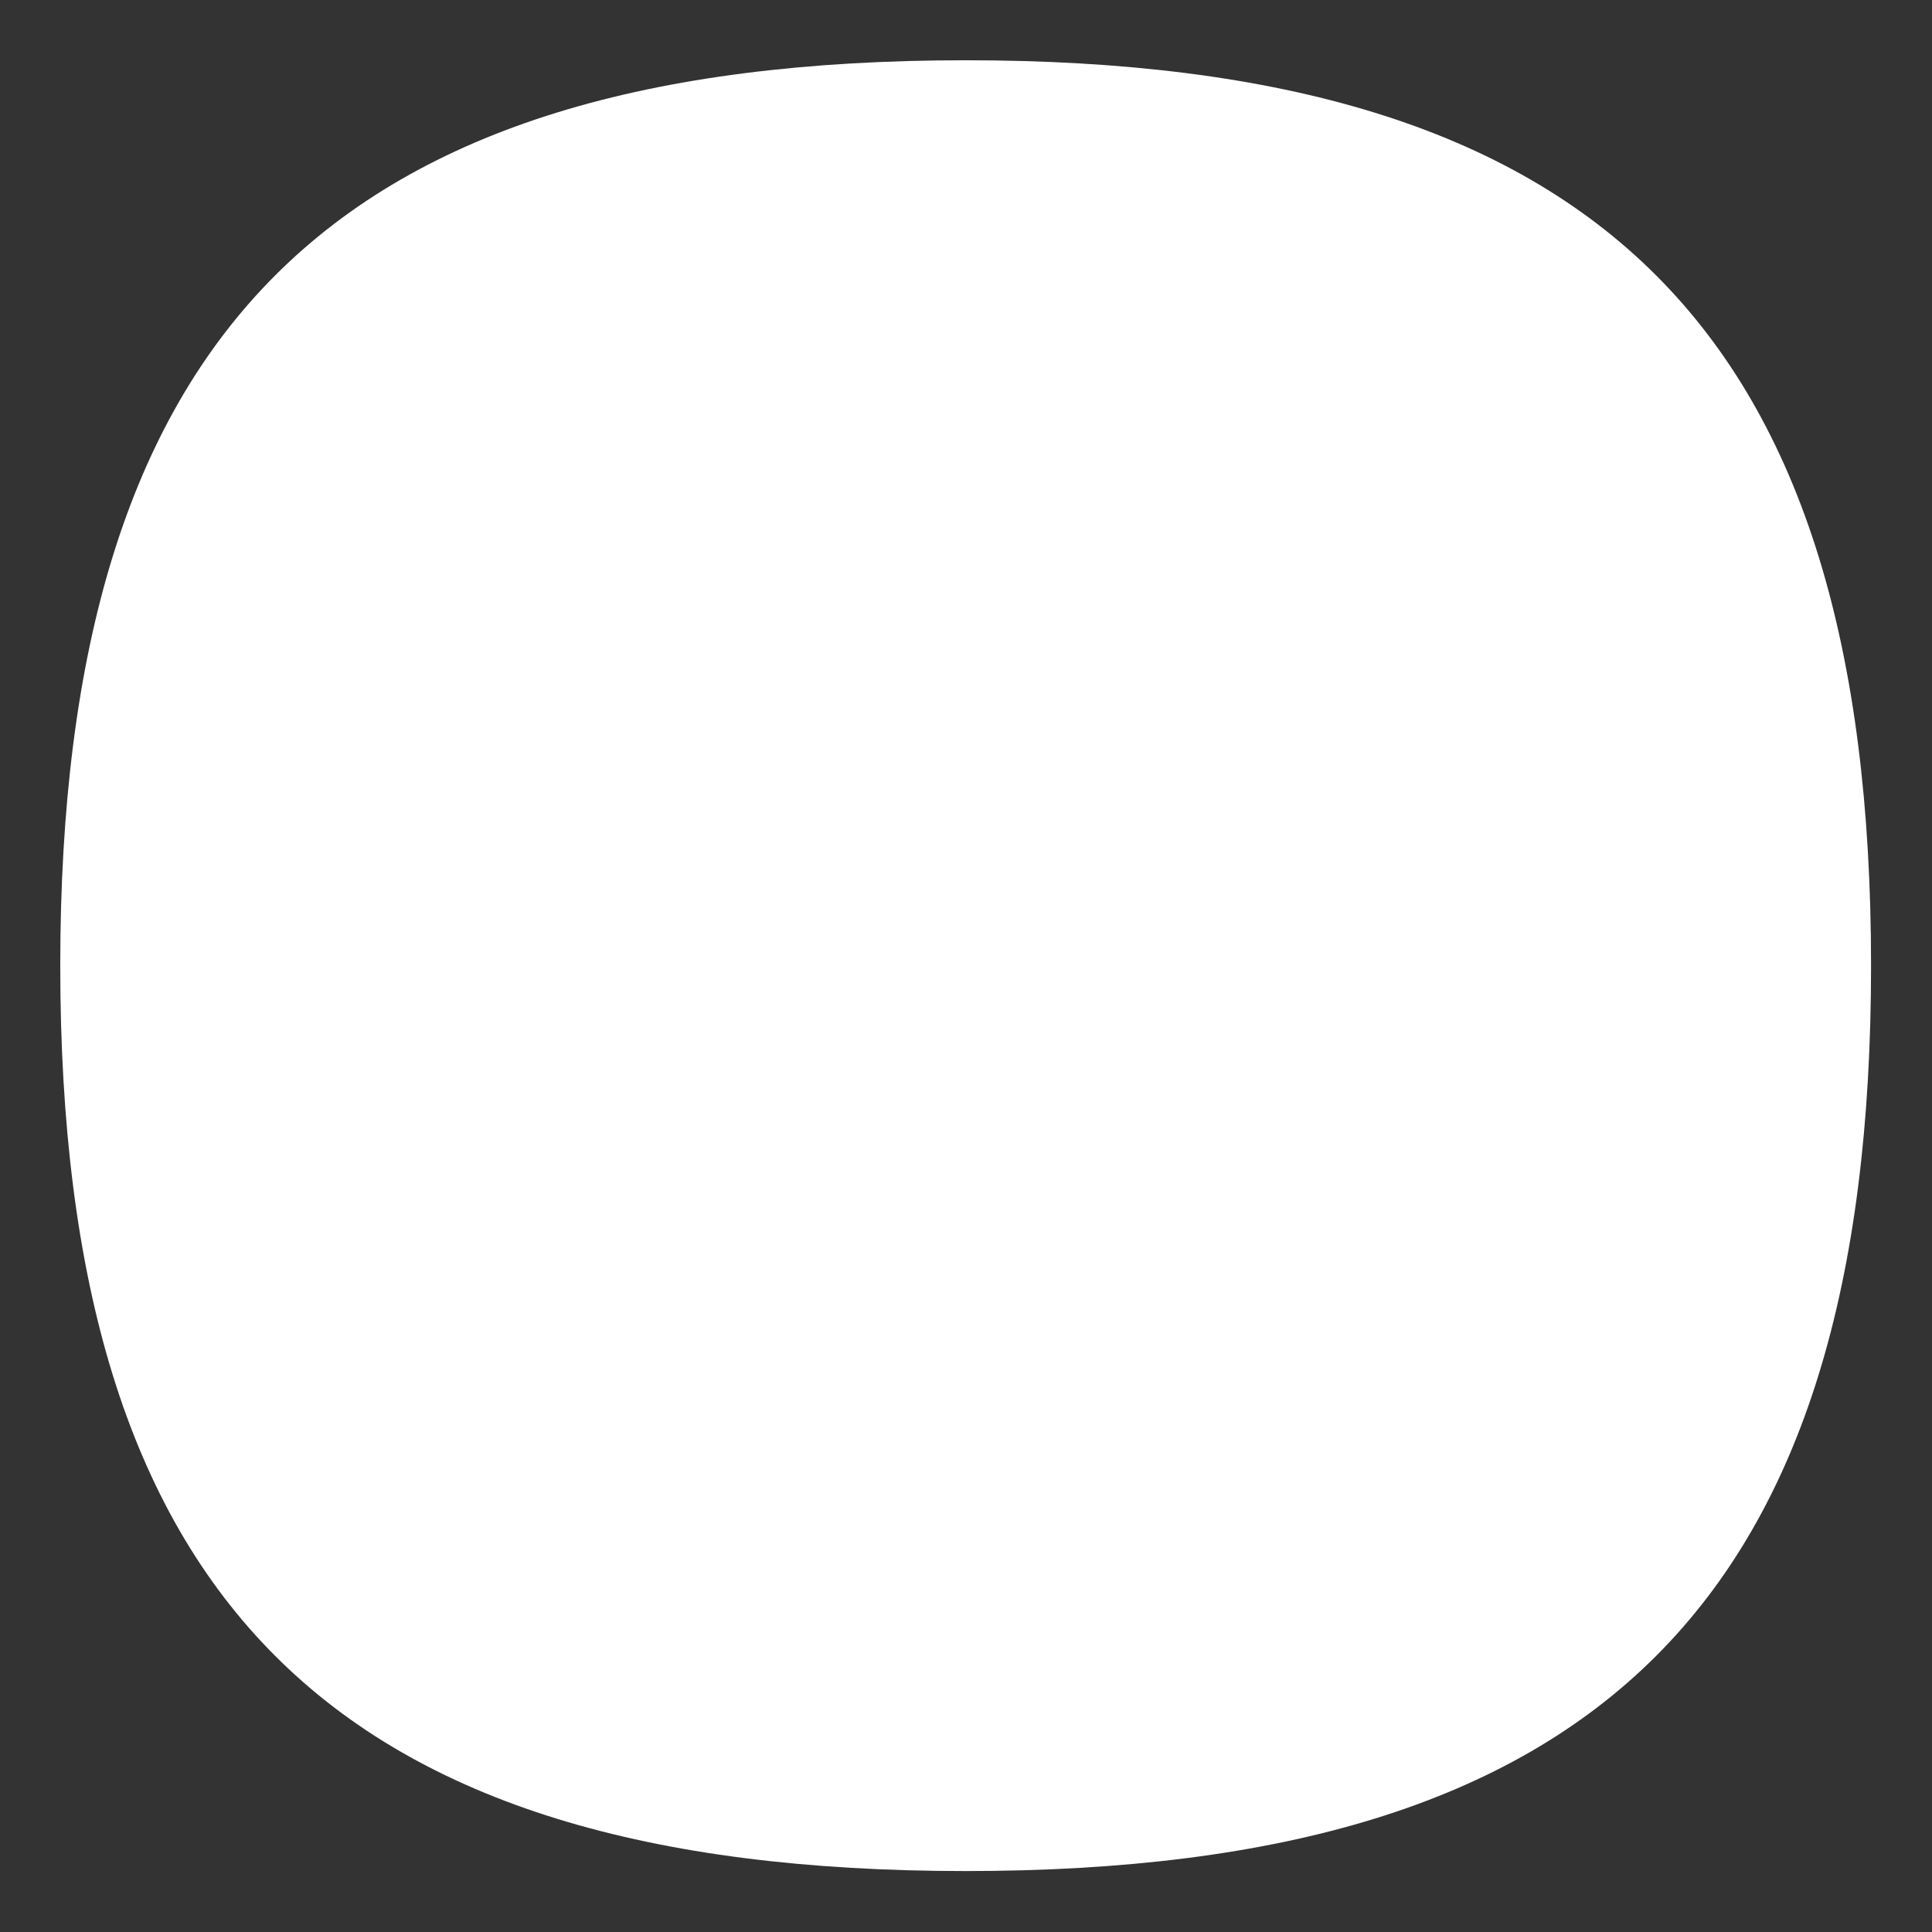
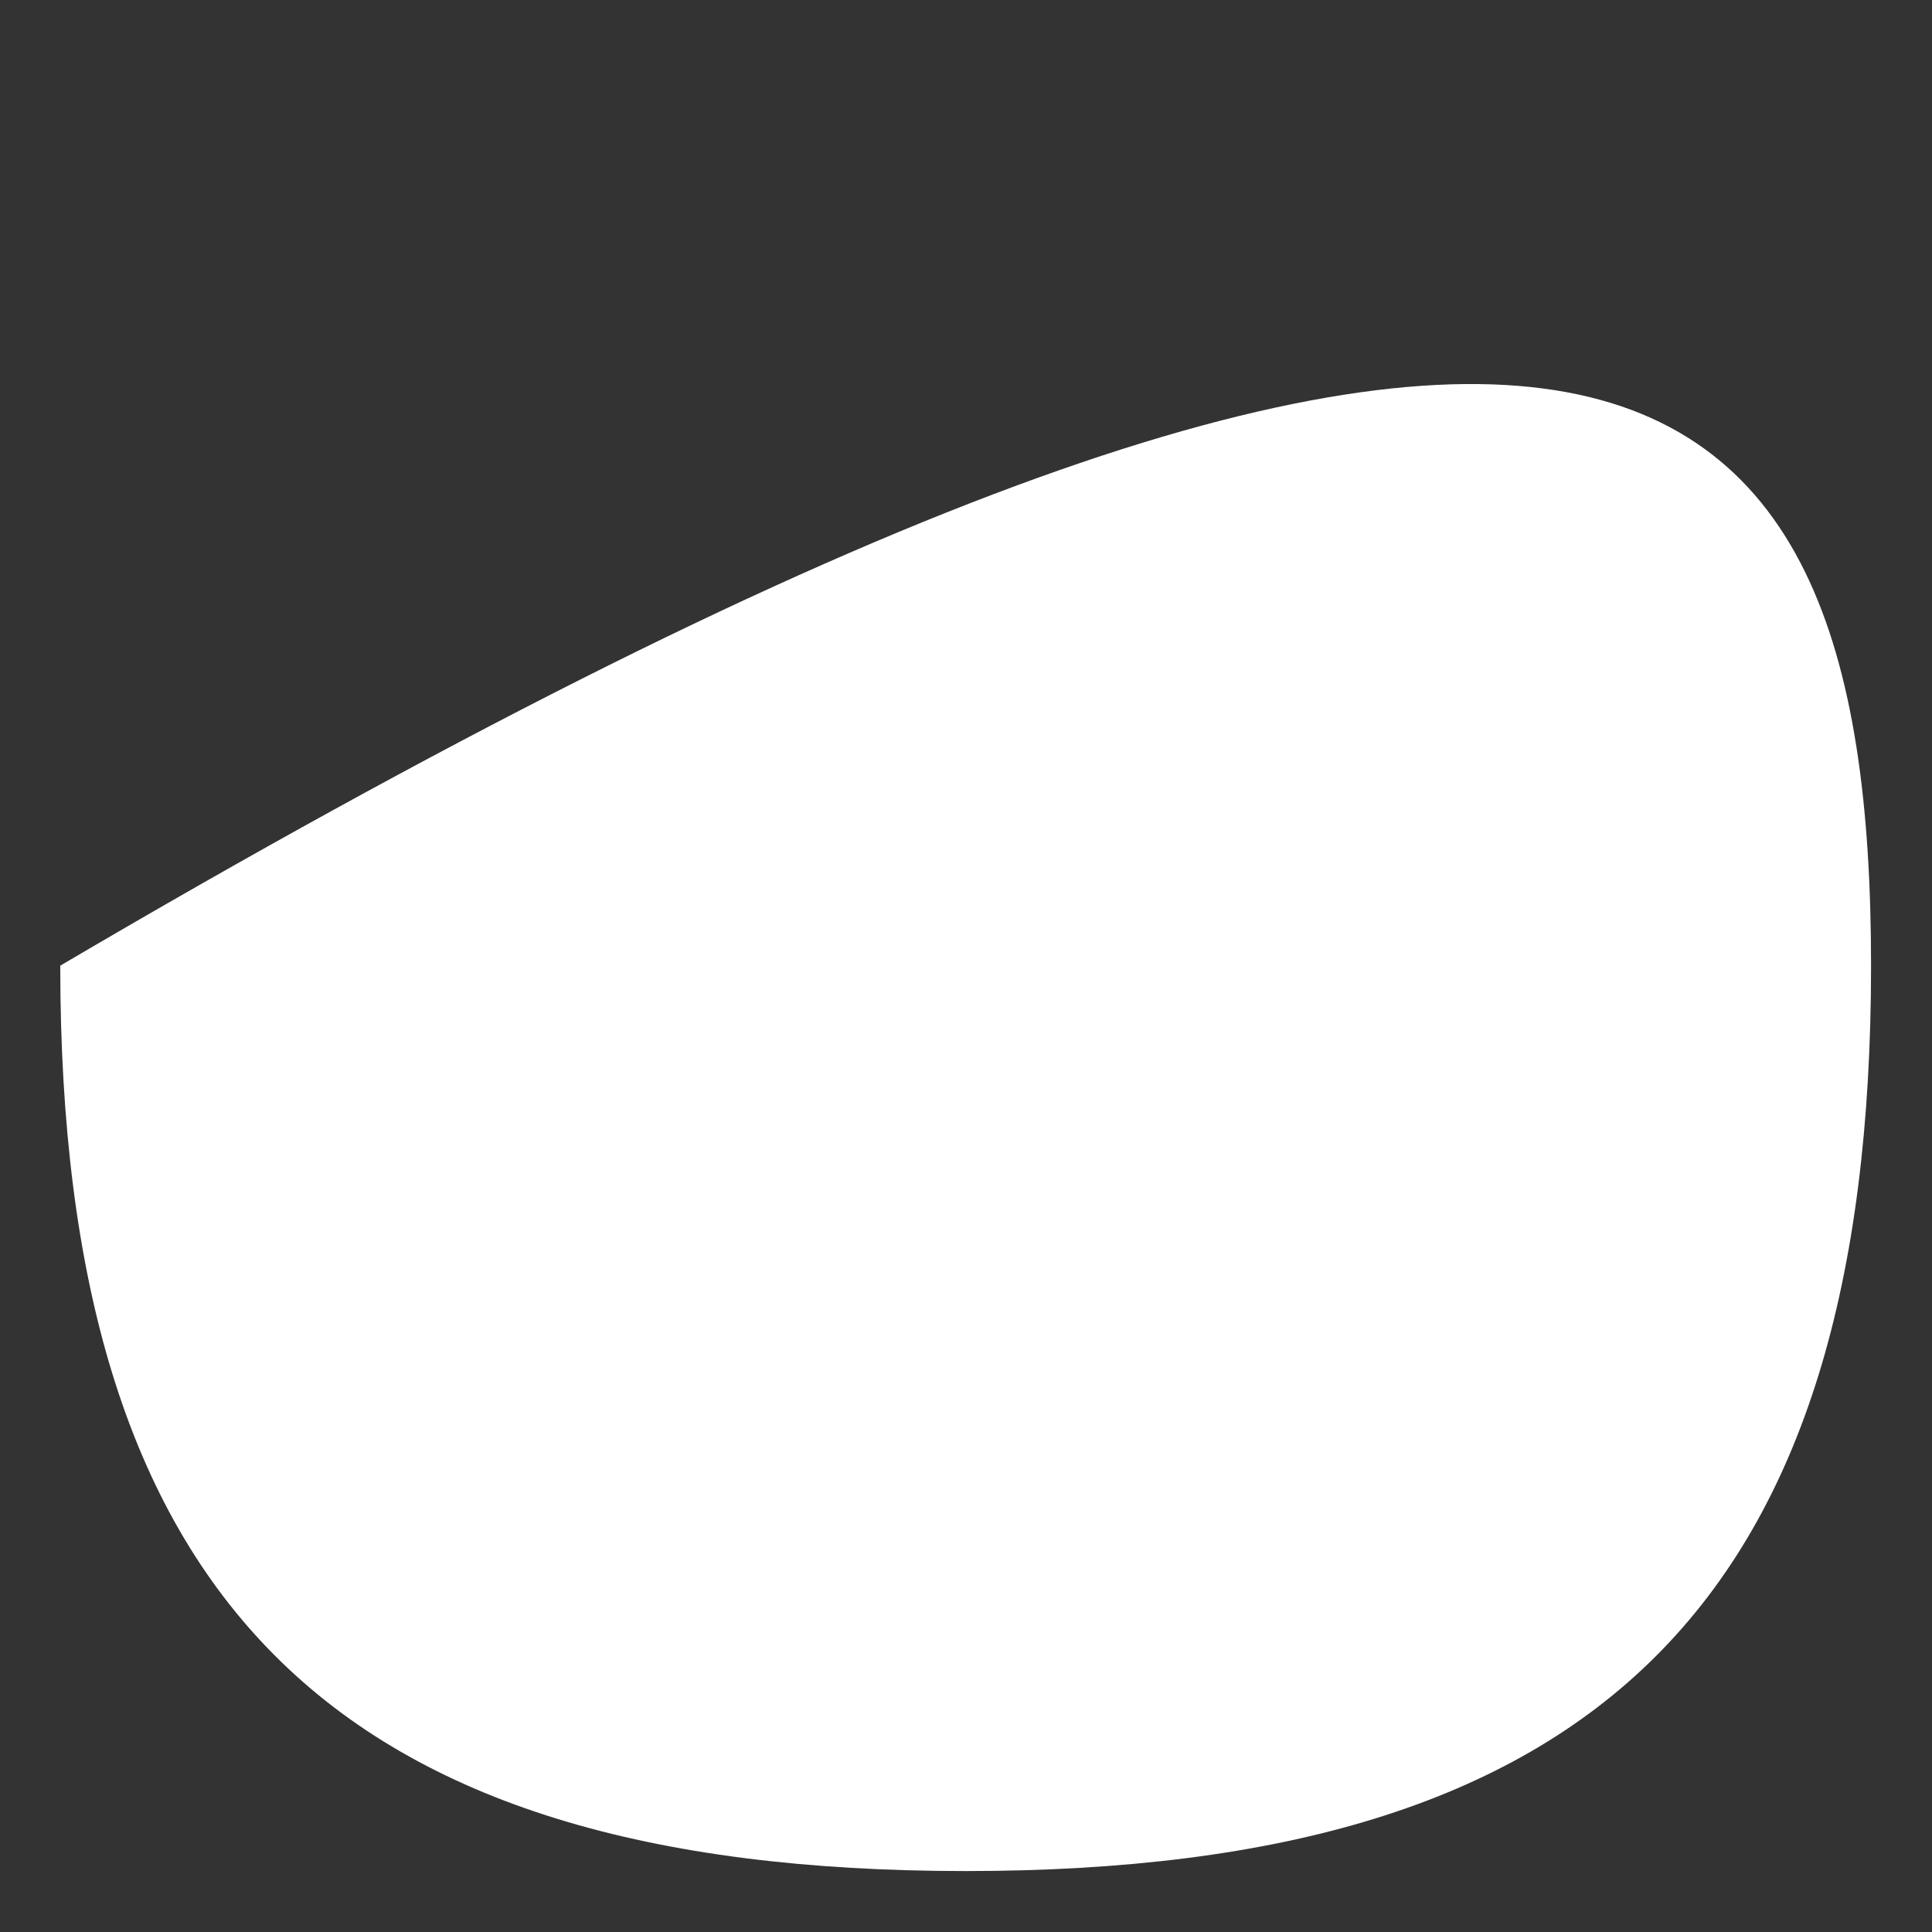
<svg xmlns="http://www.w3.org/2000/svg" width="100%" height="100%" viewBox="0 0 190 190" version="1.1" xml:space="preserve" style="fill-rule:evenodd;clip-rule:evenodd;stroke-linejoin:round;stroke-miterlimit:2;">
  <rect x="0" y="0" width="190" height="190" fill="#333333" stroke="none" />
  <g transform="matrix(1.113,0,0,1.113,5.926,5.926)">
-     <path d="M0,80C0,24 24,0 80,0C136,0 160,24 160,80C160,136 136,160 80,160C24,160 0,136 0,80" style="fill:white;fill-rule:nonzero;" />
+     <path d="M0,80C136,0 160,24 160,80C160,136 136,160 80,160C24,160 0,136 0,80" style="fill:white;fill-rule:nonzero;" />
  </g>
</svg>